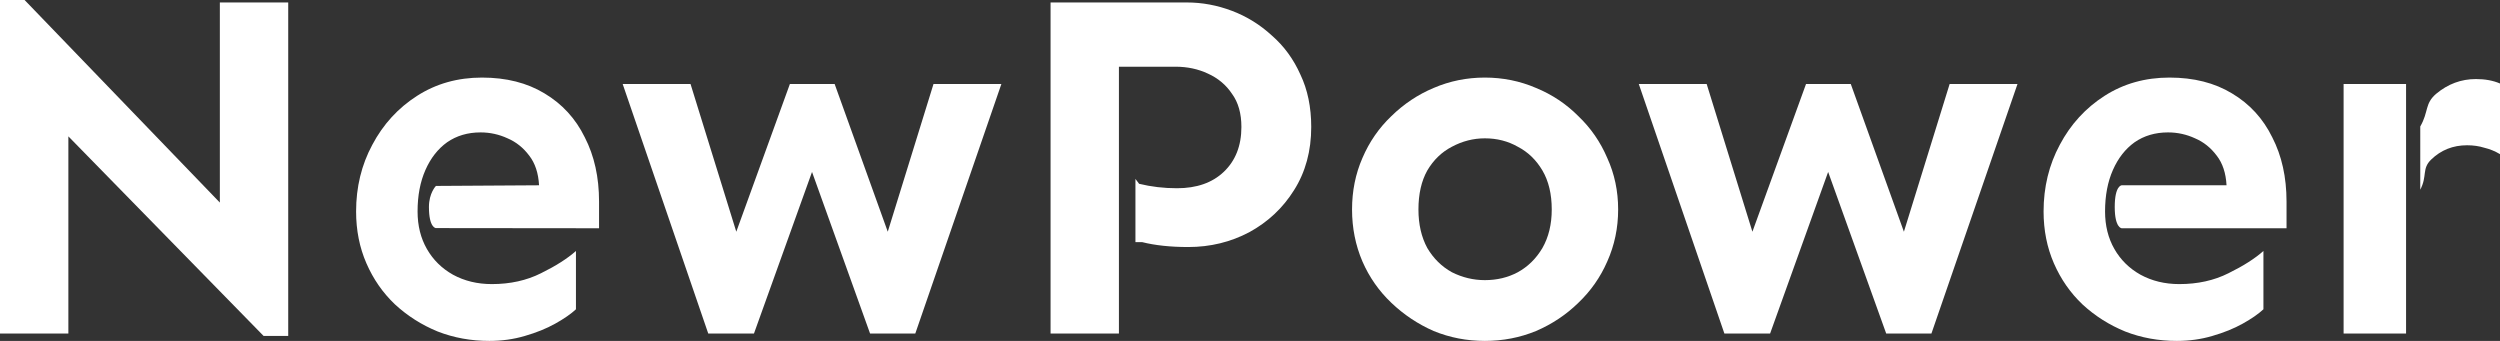
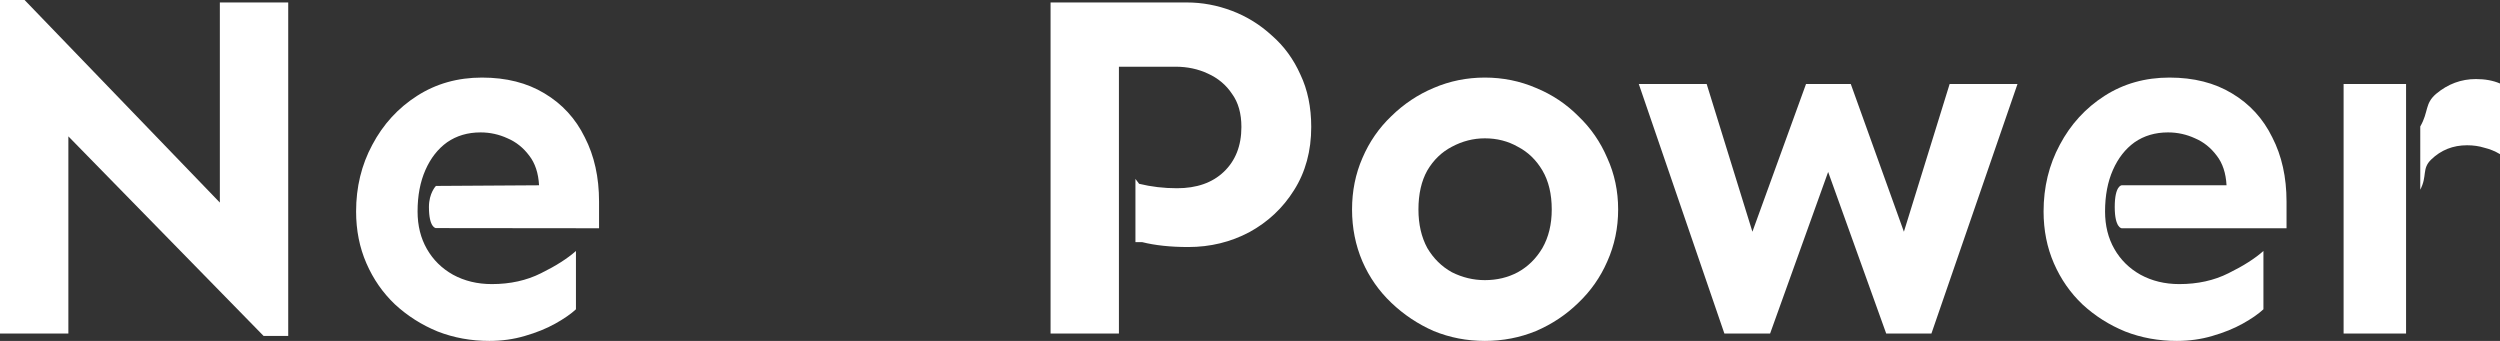
<svg xmlns="http://www.w3.org/2000/svg" width="132" height="18" viewBox="0 0 132 18" fill="none">
  <rect x="0" y="0" width="132" height="18" fill="#333333" stroke="none" />
  <path d="M13.919 17.739L3.61 7.2V17.609H0V0H1.298L11.608 10.696V0.13H15.218V17.739H13.919Z" fill="white" />
  <path d="M25.839 18C24.87 18 23.961 17.835 23.112 17.504C22.264 17.157 21.511 16.678 20.853 16.07C20.212 15.461 19.71 14.739 19.347 13.904C18.983 13.07 18.802 12.156 18.802 11.165C18.802 9.878 19.087 8.704 19.659 7.643C20.23 6.565 21.017 5.704 22.022 5.061C23.026 4.417 24.168 4.096 25.45 4.096C26.731 4.096 27.83 4.374 28.748 4.93C29.683 5.487 30.392 6.261 30.877 7.252C31.379 8.226 31.63 9.357 31.63 10.643V12.052L23.017 12.043C23.017 12.043 22.648 12.043 22.648 10.93C22.648 10.188 23.017 9.817 23.017 9.817L28.462 9.783C28.427 9.139 28.254 8.617 27.943 8.217C27.631 7.8 27.25 7.496 26.8 7.304C26.35 7.096 25.874 6.991 25.372 6.991C24.696 6.991 24.108 7.165 23.606 7.513C23.121 7.861 22.74 8.348 22.463 8.974C22.186 9.6 22.048 10.33 22.048 11.165C22.048 11.913 22.212 12.574 22.541 13.148C22.87 13.722 23.329 14.174 23.917 14.504C24.523 14.835 25.207 15 25.969 15C26.938 15 27.804 14.809 28.566 14.426C29.345 14.043 29.959 13.652 30.41 13.252V16.33C30.15 16.574 29.786 16.826 29.319 17.087C28.852 17.348 28.315 17.565 27.709 17.739C27.12 17.913 26.497 18 25.839 18Z" fill="white" />
-   <path d="M37.395 17.609L32.877 4.435H36.46L38.876 12.235L41.706 4.435H44.069L46.874 12.235L49.289 4.435H52.873L48.328 17.609H45.939L42.875 9.078L39.81 17.609H37.395Z" fill="white" />
  <path d="M55.47 17.609V0.13H62.663C63.477 0.13 64.273 0.278 65.052 0.574C65.831 0.87 66.532 1.304 67.156 1.878C67.796 2.435 68.298 3.122 68.662 3.939C69.043 4.739 69.233 5.661 69.233 6.704C69.233 7.974 68.93 9.087 68.324 10.043C67.736 10.983 66.948 11.722 65.961 12.261C64.974 12.783 63.901 13.043 62.741 13.043C61.806 13.043 60.992 12.957 60.3 12.783C60.3 12.783 60.32 12.786 59.951 12.786V9.446C59.951 9.446 59.951 9.446 60.144 9.704C60.785 9.861 61.451 9.939 62.144 9.939C63.182 9.939 64.005 9.652 64.611 9.078C65.234 8.487 65.546 7.696 65.546 6.704C65.546 5.991 65.381 5.409 65.052 4.957C64.74 4.487 64.316 4.13 63.78 3.887C63.26 3.643 62.689 3.522 62.066 3.522H59.079V17.609H55.47Z" fill="white" />
  <path d="M78.4 18C77.448 18 76.548 17.826 75.699 17.478C74.868 17.113 74.124 16.617 73.466 15.991C72.808 15.365 72.297 14.635 71.934 13.8C71.57 12.948 71.388 12.035 71.388 11.061C71.388 10.087 71.57 9.183 71.934 8.348C72.297 7.496 72.808 6.757 73.466 6.13C74.124 5.487 74.868 4.991 75.699 4.643C76.548 4.278 77.448 4.096 78.4 4.096C79.352 4.096 80.253 4.278 81.101 4.643C81.949 4.991 82.694 5.487 83.334 6.13C83.992 6.757 84.503 7.496 84.866 8.348C85.247 9.183 85.438 10.087 85.438 11.061C85.438 12.035 85.247 12.948 84.866 13.8C84.503 14.635 83.992 15.365 83.334 15.991C82.694 16.617 81.949 17.113 81.101 17.478C80.253 17.826 79.352 18 78.4 18ZM78.4 14.791C79.041 14.791 79.621 14.652 80.14 14.374C80.677 14.078 81.11 13.652 81.439 13.096C81.767 12.522 81.932 11.844 81.932 11.061C81.932 10.243 81.767 9.557 81.439 9C81.11 8.443 80.677 8.026 80.14 7.748C79.621 7.452 79.041 7.304 78.4 7.304C77.794 7.304 77.214 7.452 76.66 7.748C76.124 8.026 75.691 8.443 75.362 9C75.05 9.557 74.894 10.243 74.894 11.061C74.894 11.844 75.05 12.522 75.362 13.096C75.691 13.652 76.124 14.078 76.66 14.374C77.214 14.652 77.794 14.791 78.4 14.791Z" fill="white" />
  <path d="M91.047 17.609L86.528 4.435H90.112L92.527 12.235L95.358 4.435H97.721L100.526 12.235L102.941 4.435H106.524L101.98 17.609H99.591L96.526 9.078L93.462 17.609H91.047Z" fill="white" />
  <path d="M114.938 18C113.969 18 113.06 17.835 112.212 17.504C111.363 17.157 110.61 16.678 109.952 16.07C109.312 15.461 108.81 14.739 108.446 13.904C108.083 13.07 107.901 12.156 107.901 11.165C107.901 9.878 108.187 8.704 108.758 7.643C109.329 6.565 110.117 5.704 111.121 5.061C112.125 4.417 113.268 4.096 114.549 4.096C115.83 4.096 116.929 4.374 117.847 4.93C118.782 5.487 119.492 6.261 119.976 7.252C120.478 8.226 120.729 9.357 120.729 10.643V12.052H112.027C112.027 12.052 111.658 12.043 111.658 10.93C111.658 9.783 112.027 9.783 112.027 9.783H117.561C117.527 9.139 117.354 8.617 117.042 8.217C116.73 7.8 116.349 7.496 115.899 7.304C115.449 7.096 114.973 6.991 114.471 6.991C113.796 6.991 113.207 7.165 112.705 7.513C112.22 7.861 111.839 8.348 111.562 8.974C111.285 9.6 111.147 10.33 111.147 11.165C111.147 11.913 111.311 12.574 111.64 13.148C111.969 13.722 112.428 14.174 113.017 14.504C113.623 14.835 114.307 15 115.068 15C116.038 15 116.903 14.809 117.665 14.426C118.444 14.043 119.059 13.652 119.509 13.252V16.33C119.249 16.574 118.886 16.826 118.418 17.087C117.951 17.348 117.414 17.565 116.808 17.739C116.22 17.913 115.596 18 114.938 18Z" fill="white" />
  <path d="M123.742 17.609V4.435H127.04V17.609H123.742ZM127.79 10.017V6.678C128.24 5.896 128.018 5.478 128.624 4.957C129.247 4.435 129.948 4.174 130.728 4.174C131.212 4.174 131.636 4.252 132 4.409V8.139C131.74 7.983 131.463 7.87 131.169 7.8C130.892 7.713 130.589 7.67 130.26 7.67C129.516 7.67 128.884 7.922 128.364 8.426C127.862 8.913 128.171 9.287 127.79 10.017Z" fill="white" />
</svg>